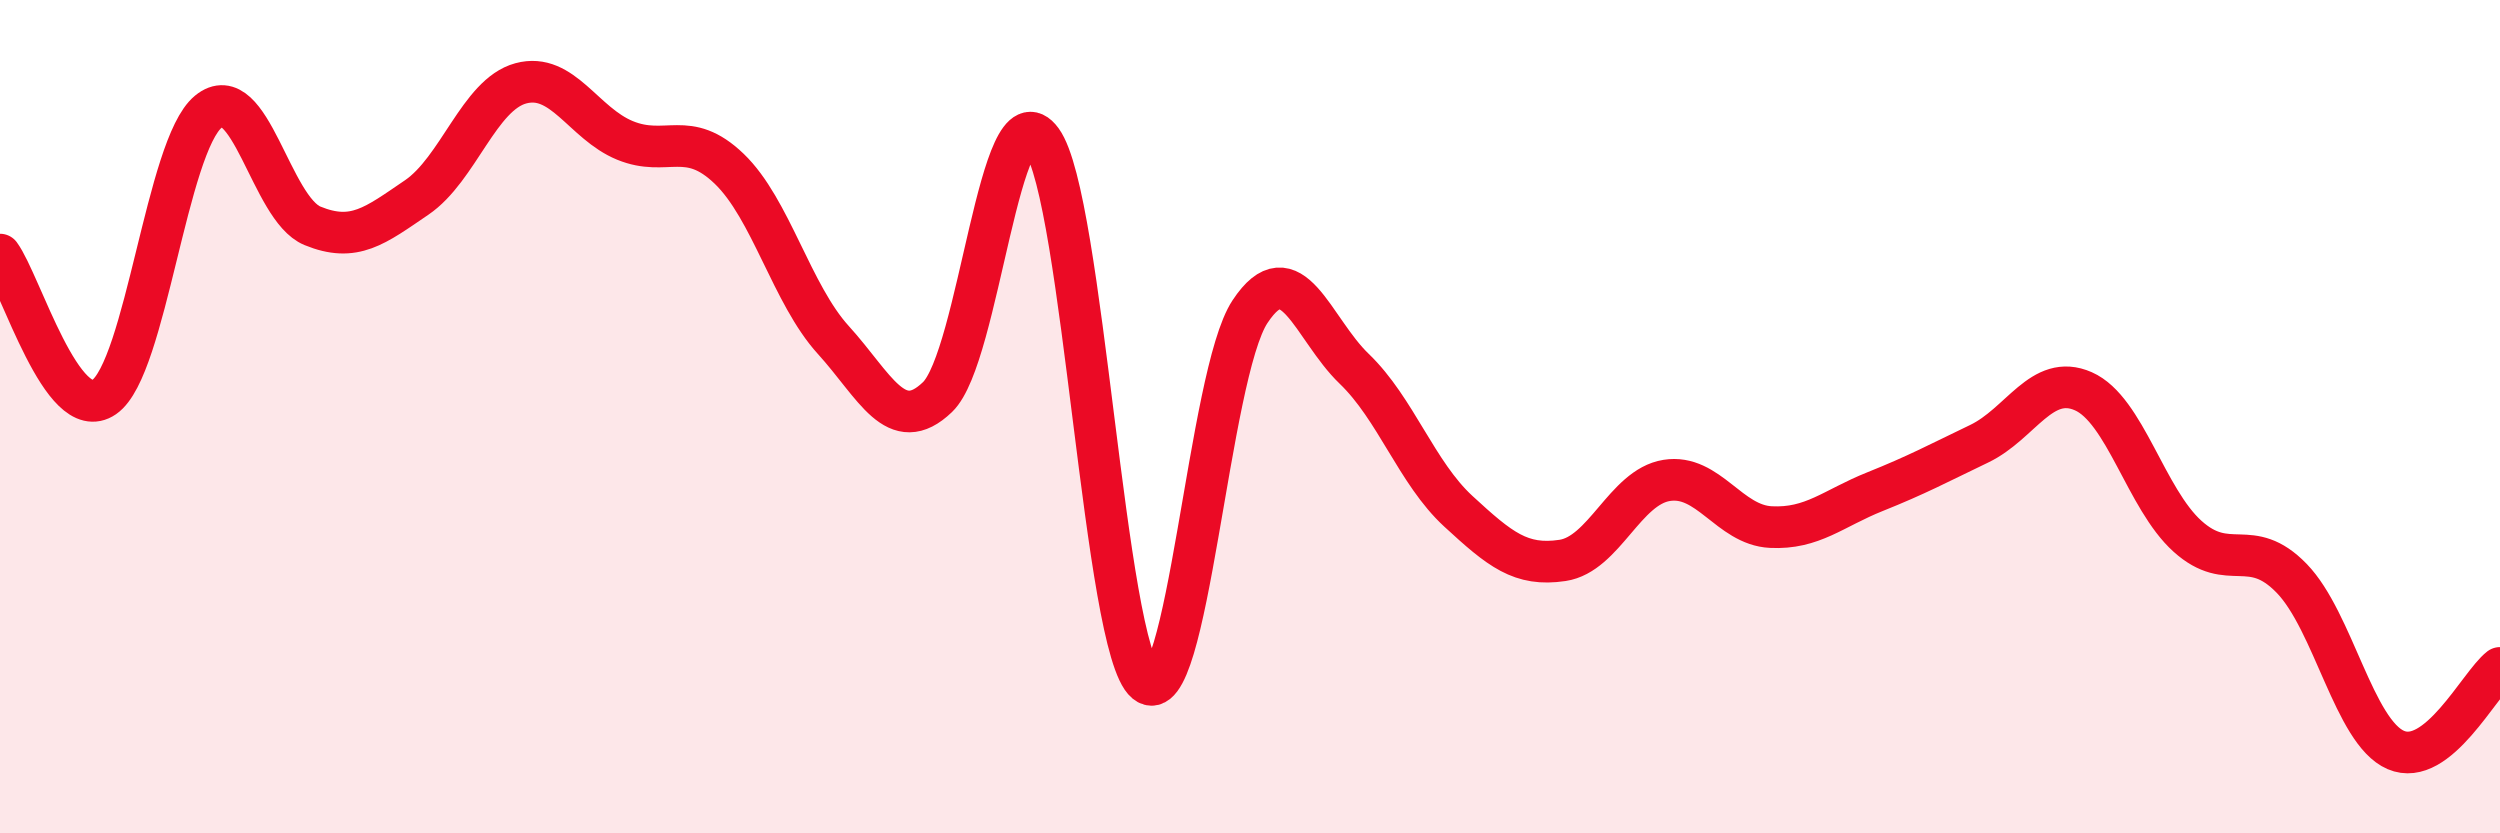
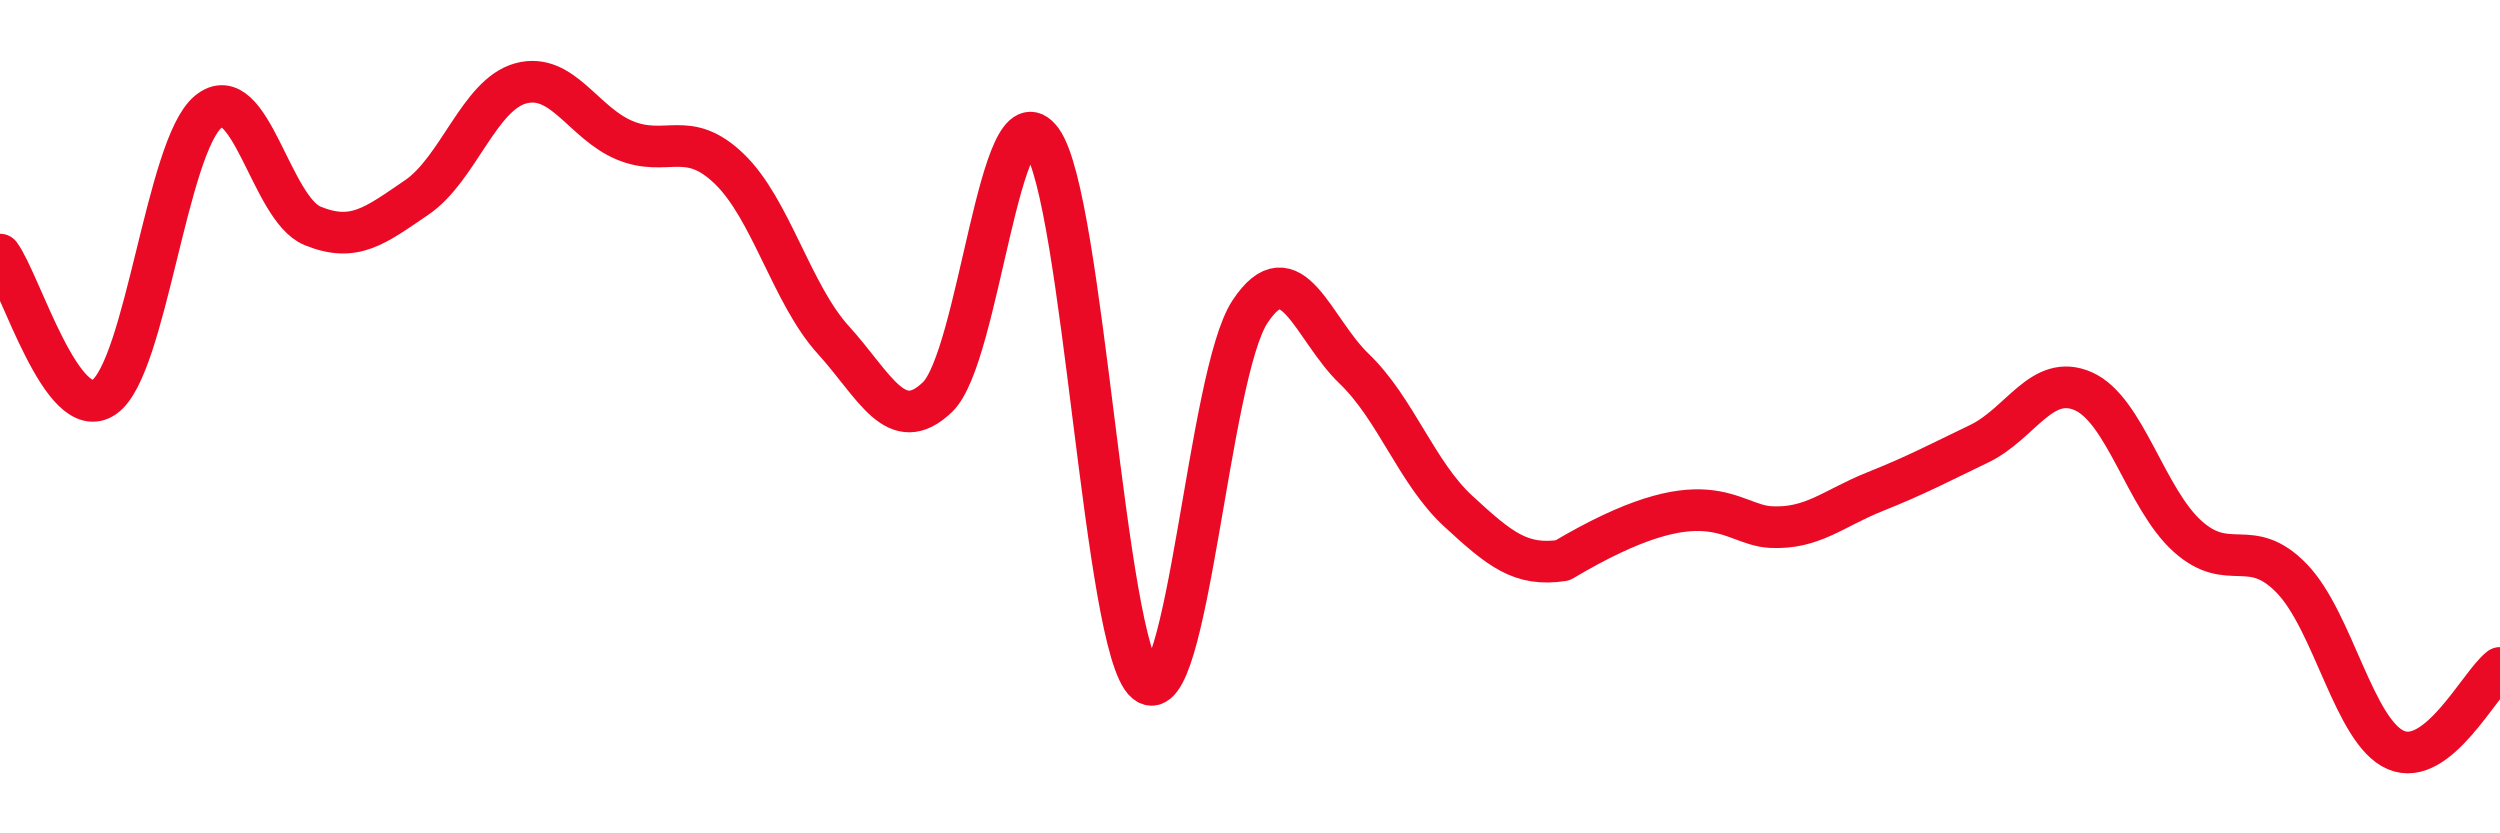
<svg xmlns="http://www.w3.org/2000/svg" width="60" height="20" viewBox="0 0 60 20">
-   <path d="M 0,6.11 C 0.5,6.79 1.5,10.22 2.5,9.53 C 3.5,8.84 4,3.5 5,2.68 C 6,1.86 6.5,5.01 7.5,5.42 C 8.5,5.83 9,5.42 10,4.74 C 11,4.06 11.5,2.27 12.5,2 C 13.5,1.73 14,2.96 15,3.37 C 16,3.78 16.5,3.09 17.5,4.05 C 18.5,5.01 19,7.06 20,8.16 C 21,9.26 21.5,10.49 22.5,9.53 C 23.5,8.57 24,2 25,3.37 C 26,4.74 26.5,15.56 27.5,16.38 C 28.5,17.2 29,8.99 30,7.48 C 31,5.97 31.5,7.89 32.5,8.85 C 33.5,9.81 34,11.35 35,12.27 C 36,13.19 36.5,13.6 37.5,13.45 C 38.5,13.3 39,11.69 40,11.53 C 41,11.37 41.5,12.6 42.5,12.65 C 43.5,12.7 44,12.2 45,11.8 C 46,11.4 46.5,11.13 47.5,10.65 C 48.5,10.17 49,8.95 50,9.39 C 51,9.83 51.5,11.97 52.5,12.87 C 53.5,13.77 54,12.85 55,13.88 C 56,14.91 56.5,17.57 57.5,18 C 58.5,18.43 59.5,16.42 60,16.03L60 20L0 20Z" fill="#EB0A25" opacity="0.1" stroke-linecap="round" stroke-linejoin="round" />
-   <path d="M 0,6.11 C 0.5,6.79 1.5,10.22 2.5,9.53 C 3.5,8.84 4,3.5 5,2.68 C 6,1.86 6.5,5.01 7.5,5.42 C 8.5,5.83 9,5.42 10,4.74 C 11,4.06 11.5,2.27 12.5,2 C 13.5,1.73 14,2.96 15,3.37 C 16,3.78 16.5,3.09 17.5,4.05 C 18.5,5.01 19,7.06 20,8.16 C 21,9.26 21.5,10.49 22.5,9.53 C 23.5,8.57 24,2 25,3.37 C 26,4.74 26.5,15.56 27.5,16.38 C 28.5,17.2 29,8.99 30,7.48 C 31,5.97 31.5,7.89 32.5,8.85 C 33.5,9.81 34,11.35 35,12.27 C 36,13.19 36.5,13.6 37.5,13.45 C 38.5,13.3 39,11.69 40,11.53 C 41,11.37 41.5,12.6 42.5,12.65 C 43.5,12.7 44,12.2 45,11.8 C 46,11.4 46.5,11.13 47.5,10.65 C 48.5,10.17 49,8.95 50,9.39 C 51,9.83 51.5,11.97 52.5,12.87 C 53.5,13.77 54,12.85 55,13.88 C 56,14.91 56.5,17.57 57.5,18 C 58.5,18.43 59.5,16.42 60,16.03" stroke="#EB0A25" stroke-width="1" fill="none" stroke-linecap="round" stroke-linejoin="round" />
+   <path d="M 0,6.11 C 0.5,6.79 1.5,10.22 2.5,9.53 C 3.5,8.84 4,3.5 5,2.68 C 6,1.86 6.5,5.01 7.5,5.42 C 8.5,5.83 9,5.42 10,4.74 C 11,4.06 11.5,2.27 12.5,2 C 13.5,1.73 14,2.96 15,3.37 C 16,3.78 16.5,3.09 17.5,4.05 C 18.5,5.01 19,7.06 20,8.16 C 21,9.26 21.5,10.49 22.5,9.53 C 23.5,8.57 24,2 25,3.37 C 26,4.74 26.5,15.56 27.5,16.38 C 28.5,17.2 29,8.99 30,7.48 C 31,5.97 31.5,7.89 32.5,8.85 C 33.5,9.81 34,11.35 35,12.27 C 36,13.19 36.5,13.6 37.5,13.45 C 41,11.37 41.5,12.6 42.5,12.65 C 43.5,12.7 44,12.2 45,11.8 C 46,11.4 46.5,11.13 47.5,10.65 C 48.5,10.17 49,8.95 50,9.39 C 51,9.83 51.5,11.97 52.5,12.87 C 53.5,13.77 54,12.85 55,13.88 C 56,14.91 56.5,17.57 57.5,18 C 58.5,18.43 59.5,16.42 60,16.03" stroke="#EB0A25" stroke-width="1" fill="none" stroke-linecap="round" stroke-linejoin="round" />
</svg>